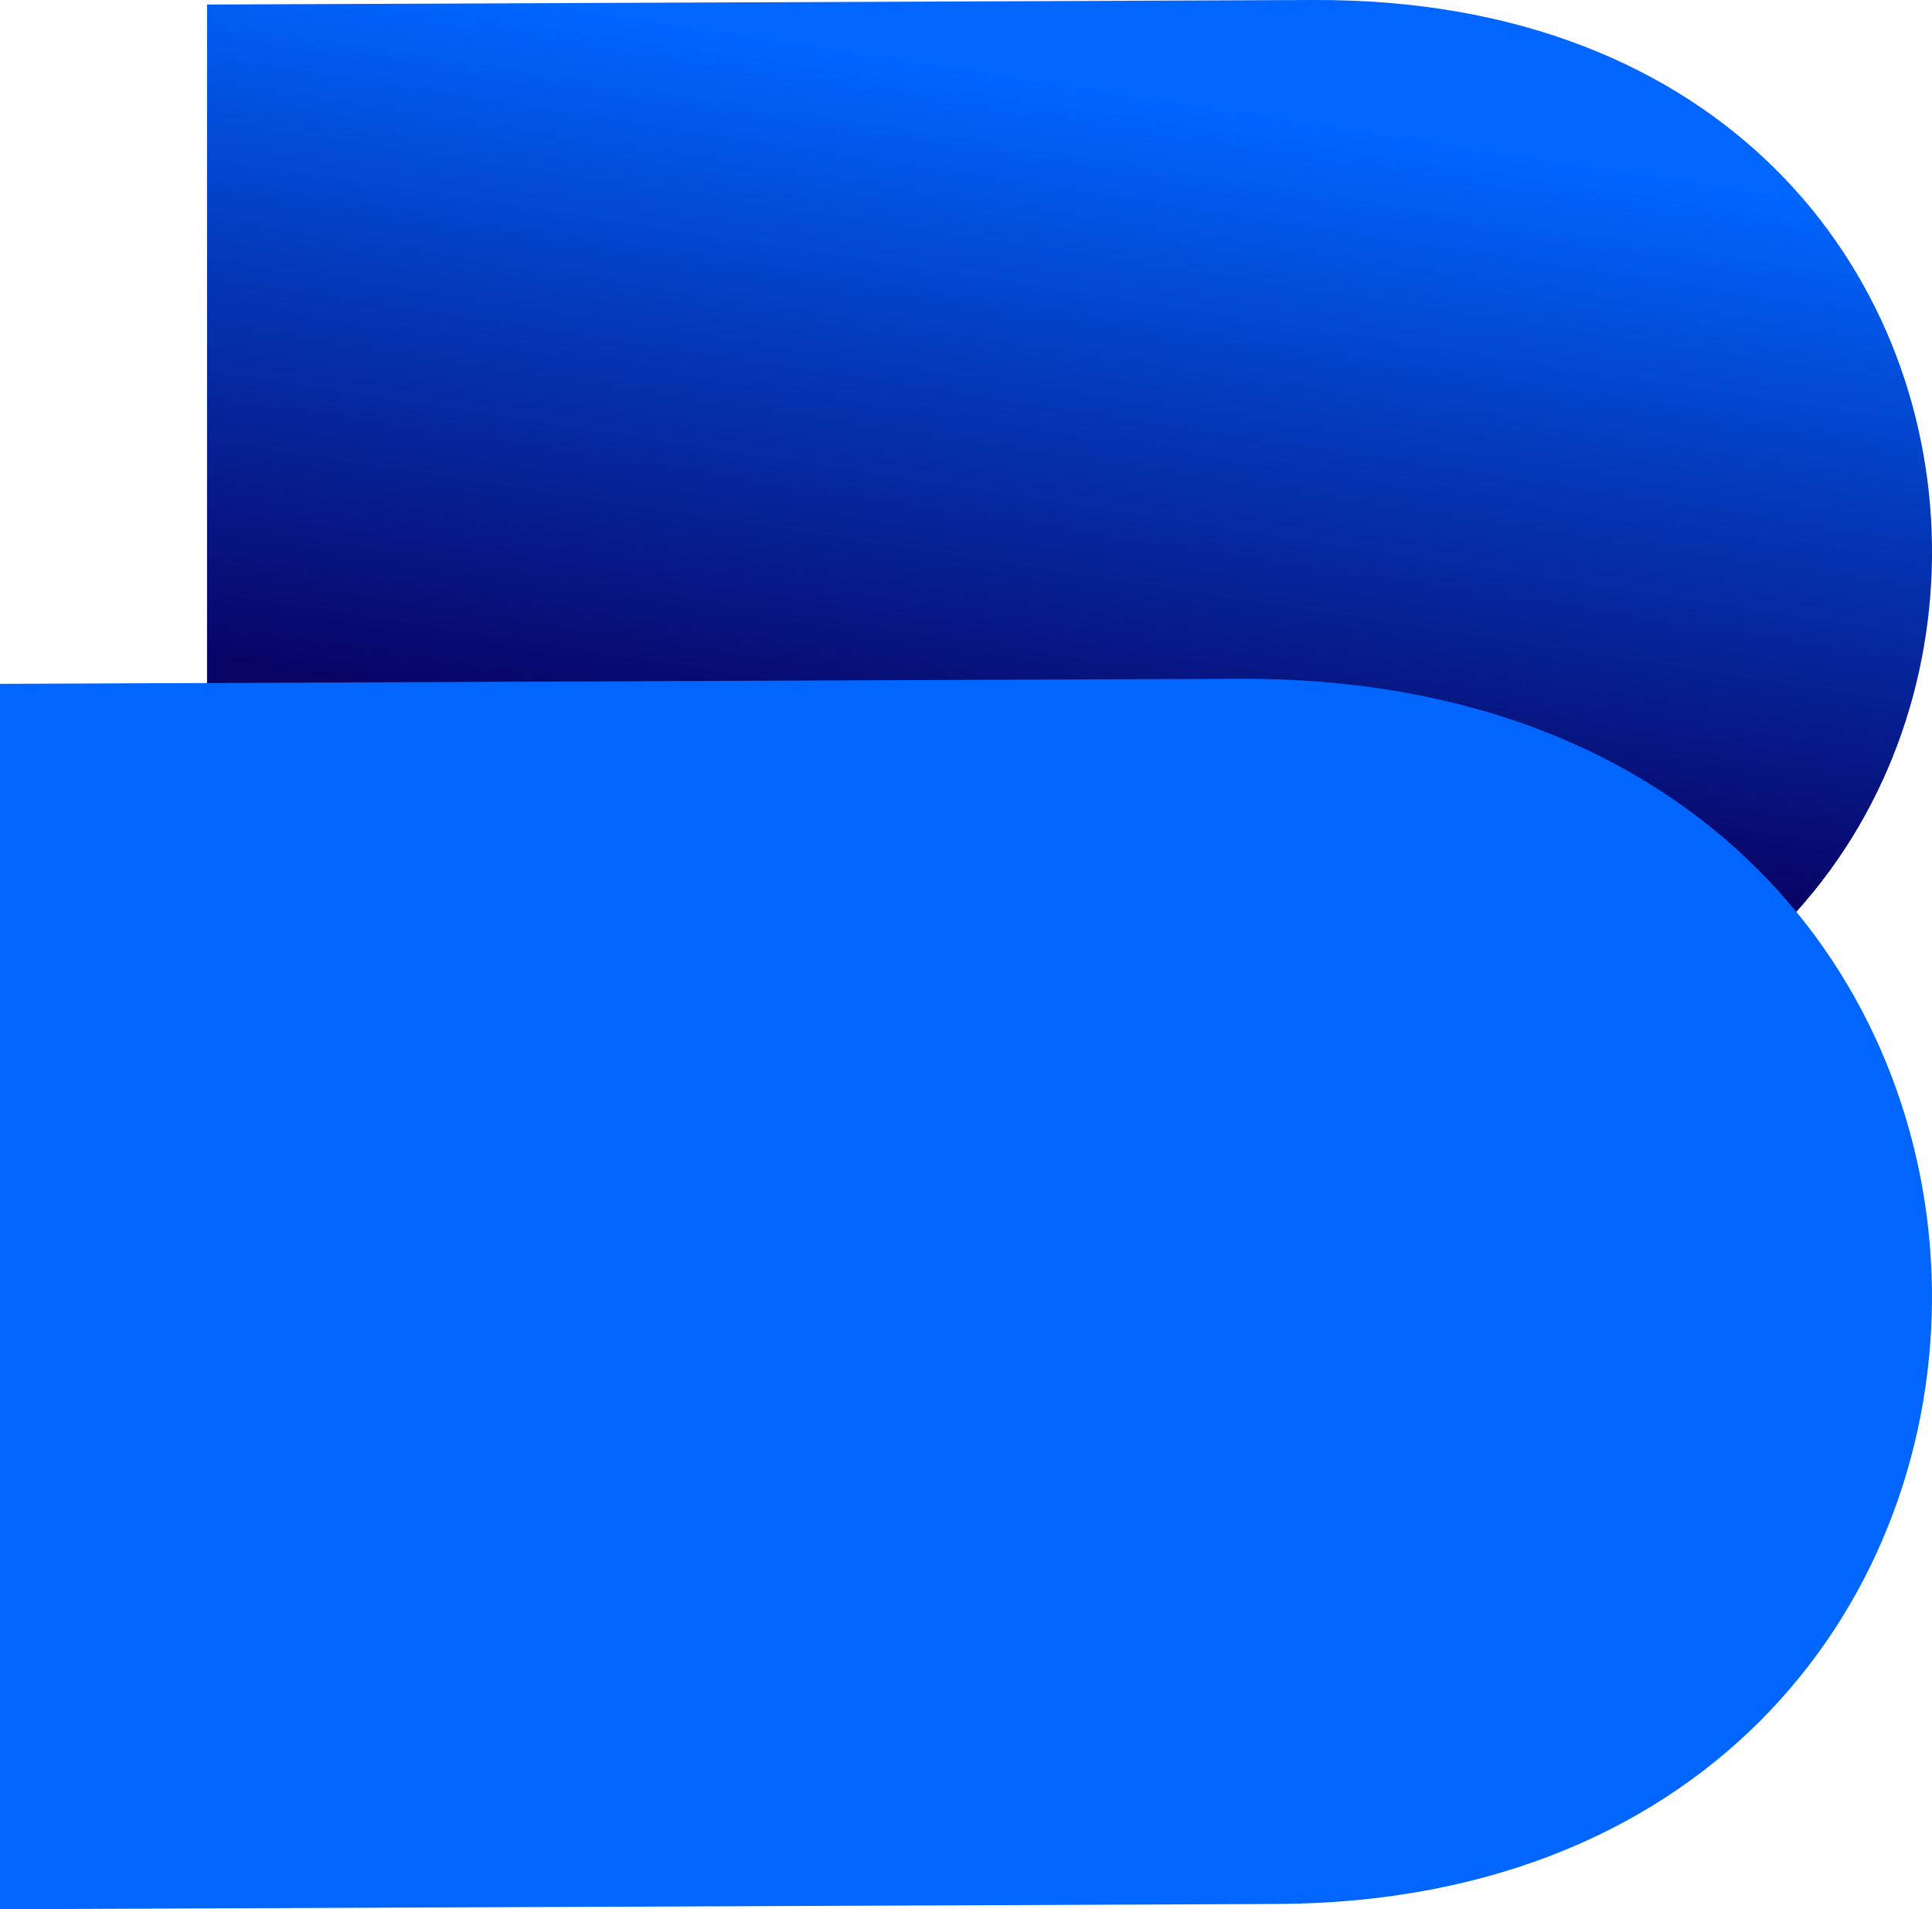
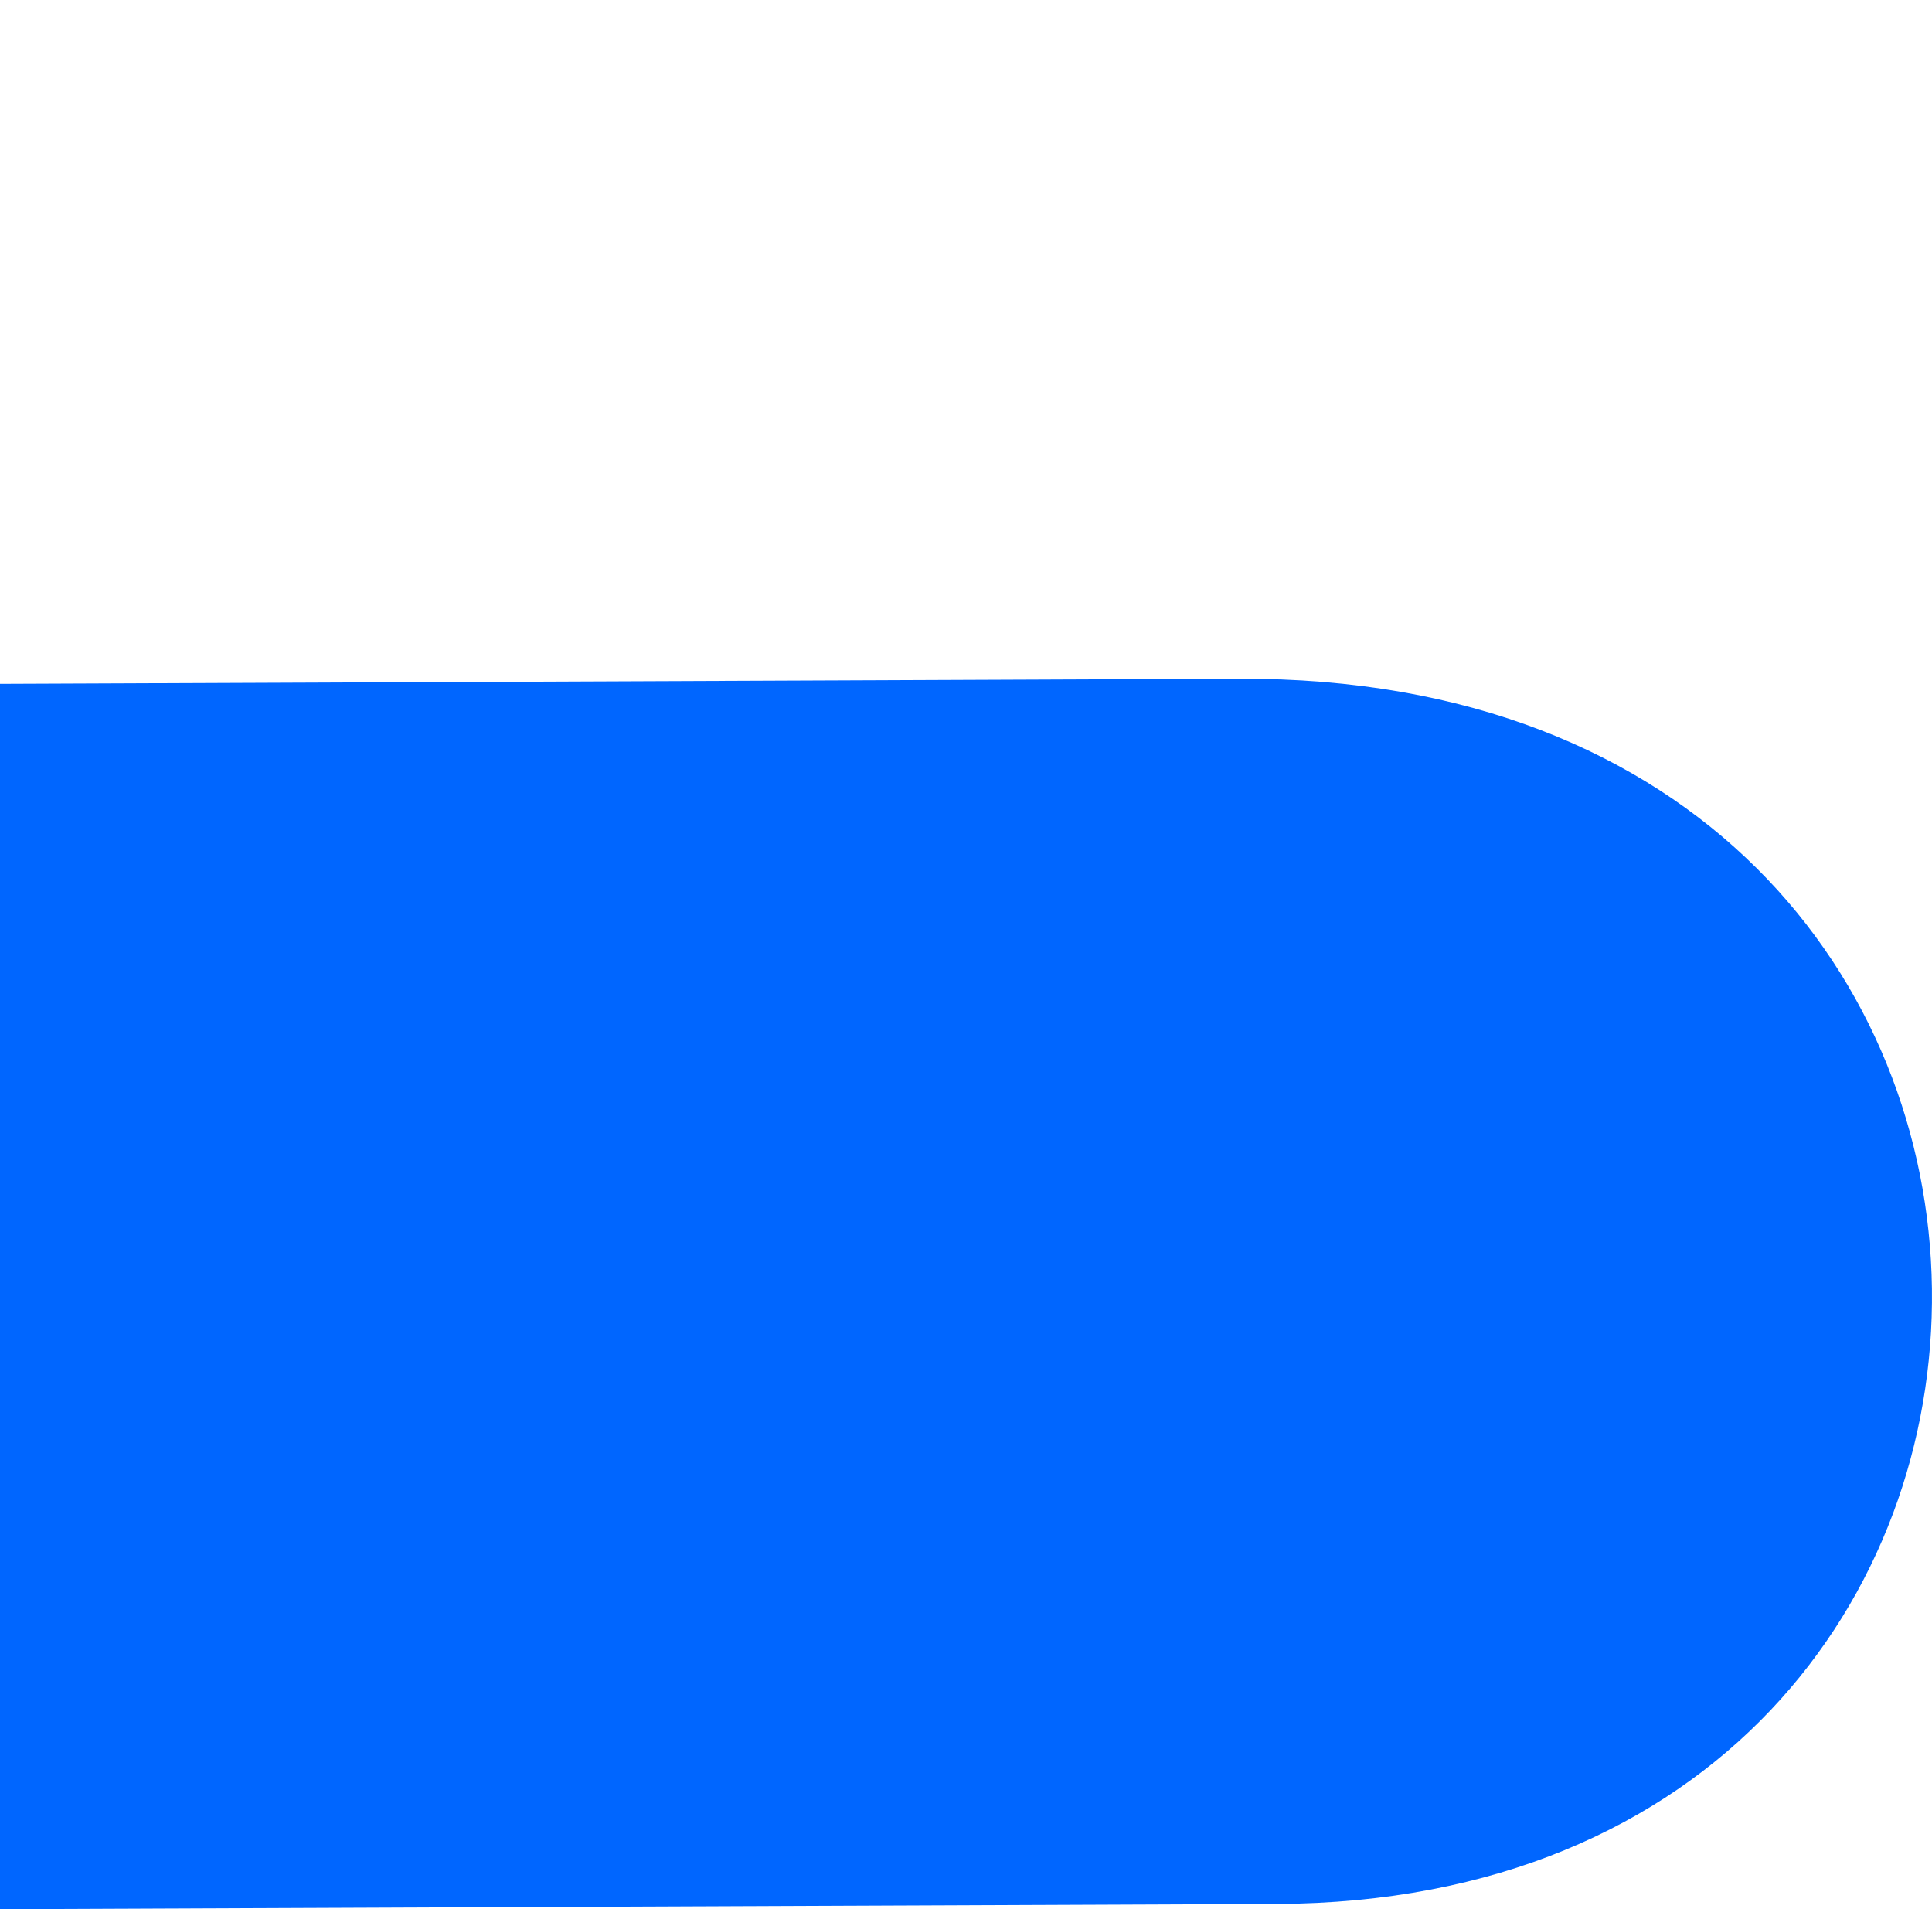
<svg xmlns="http://www.w3.org/2000/svg" xml:space="preserve" width="1.43in" height="1.413in" version="1.1" style="shape-rendering:geometricPrecision; text-rendering:geometricPrecision; image-rendering:optimizeQuality; fill-rule:evenodd; clip-rule:evenodd" viewBox="0 0 417.12 412.16">
  <defs>
    <style type="text/css">
   
    .fil1 {fill:#0066FF;fill-rule:nonzero}
    .fil0 {fill:url(#id0);fill-rule:nonzero}
   
  </style>
    <linearGradient id="id0" gradientUnits="userSpaceOnUse" x1="268.54" y1="23.94" x2="245.56" y2="172.85">
      <stop offset="0" style="stop-opacity:1; stop-color:#0066FF" />
      <stop offset="0.471" style="stop-opacity:1; stop-color:#0435B3" />
      <stop offset="1" style="stop-opacity:1; stop-color:#080466" />
    </linearGradient>
  </defs>
  <g id="Layer_x0020_1">
    <g id="_1560080739696">
-       <path class="fil0" d="M290.79 236.16l-246.09 1.01 0 -236.19 238.89 -0.98c177.32,-0.73 176.35,235.47 7.2,236.16z" />
      <path class="fil1" d="M275.62 411.03l-275.62 1.13 0 -264.53 267.56 -1.1c198.59,-0.82 197.51,263.72 8.06,264.5z" />
    </g>
  </g>
</svg>